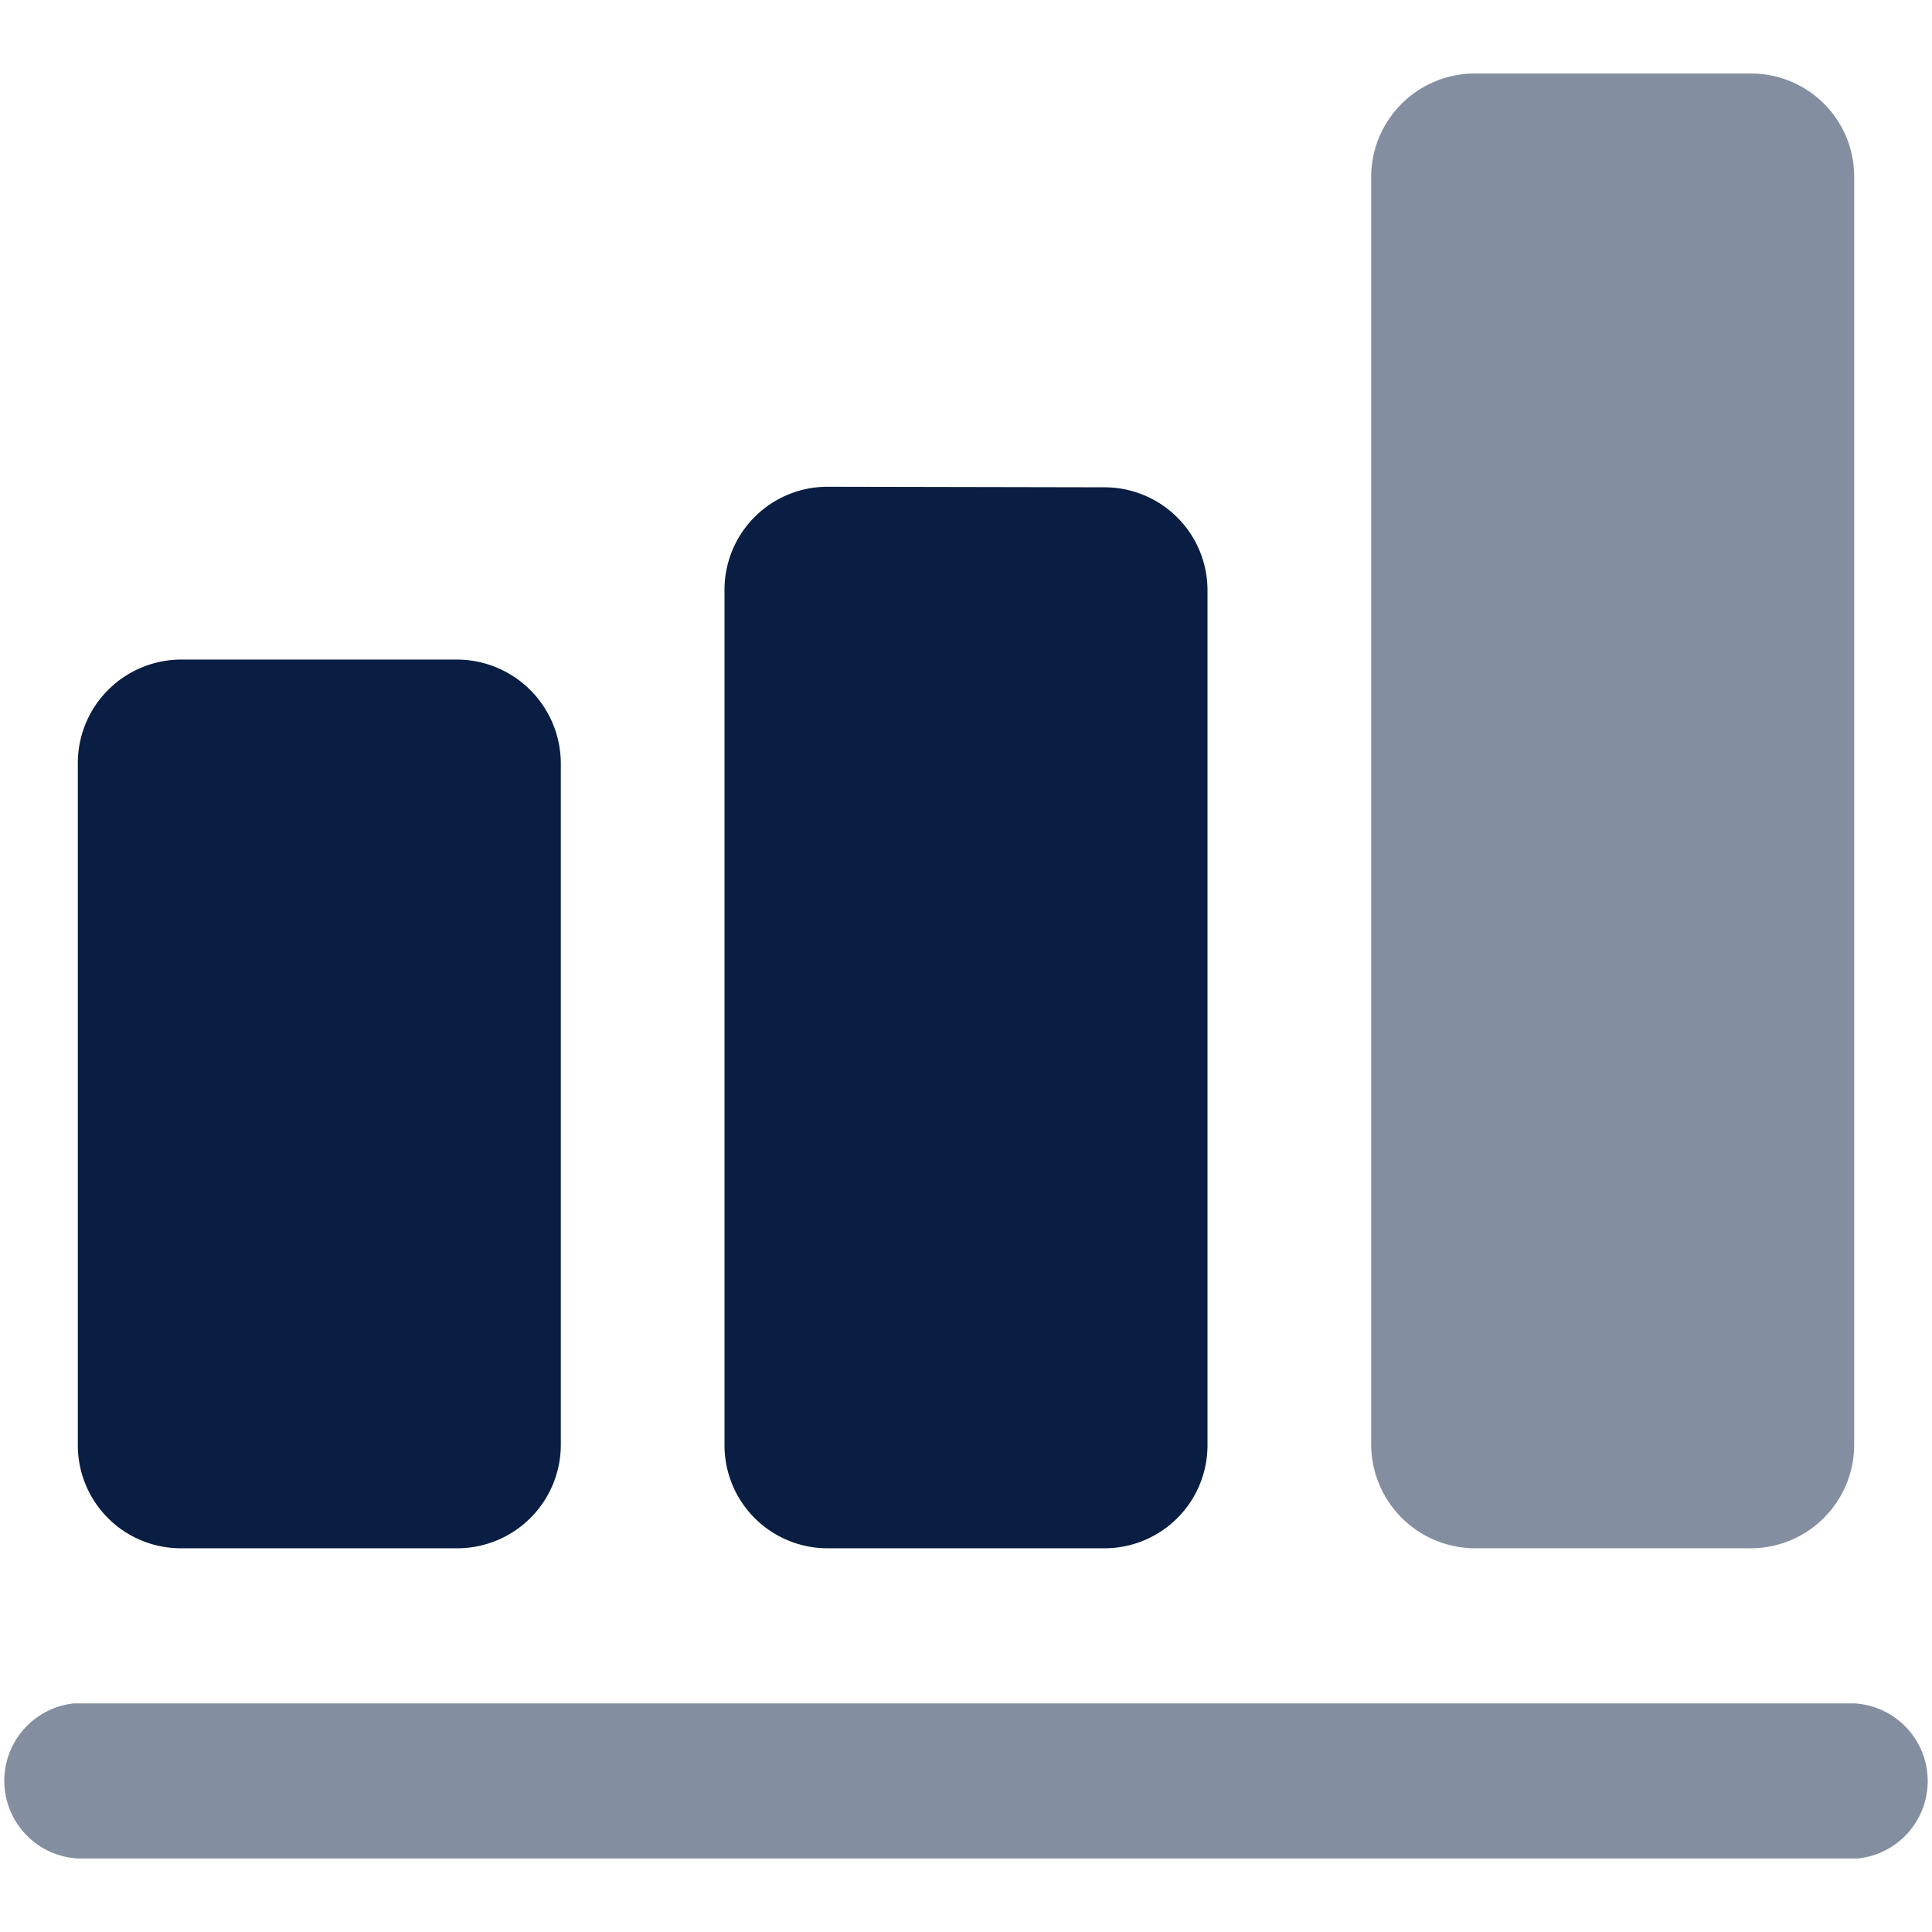
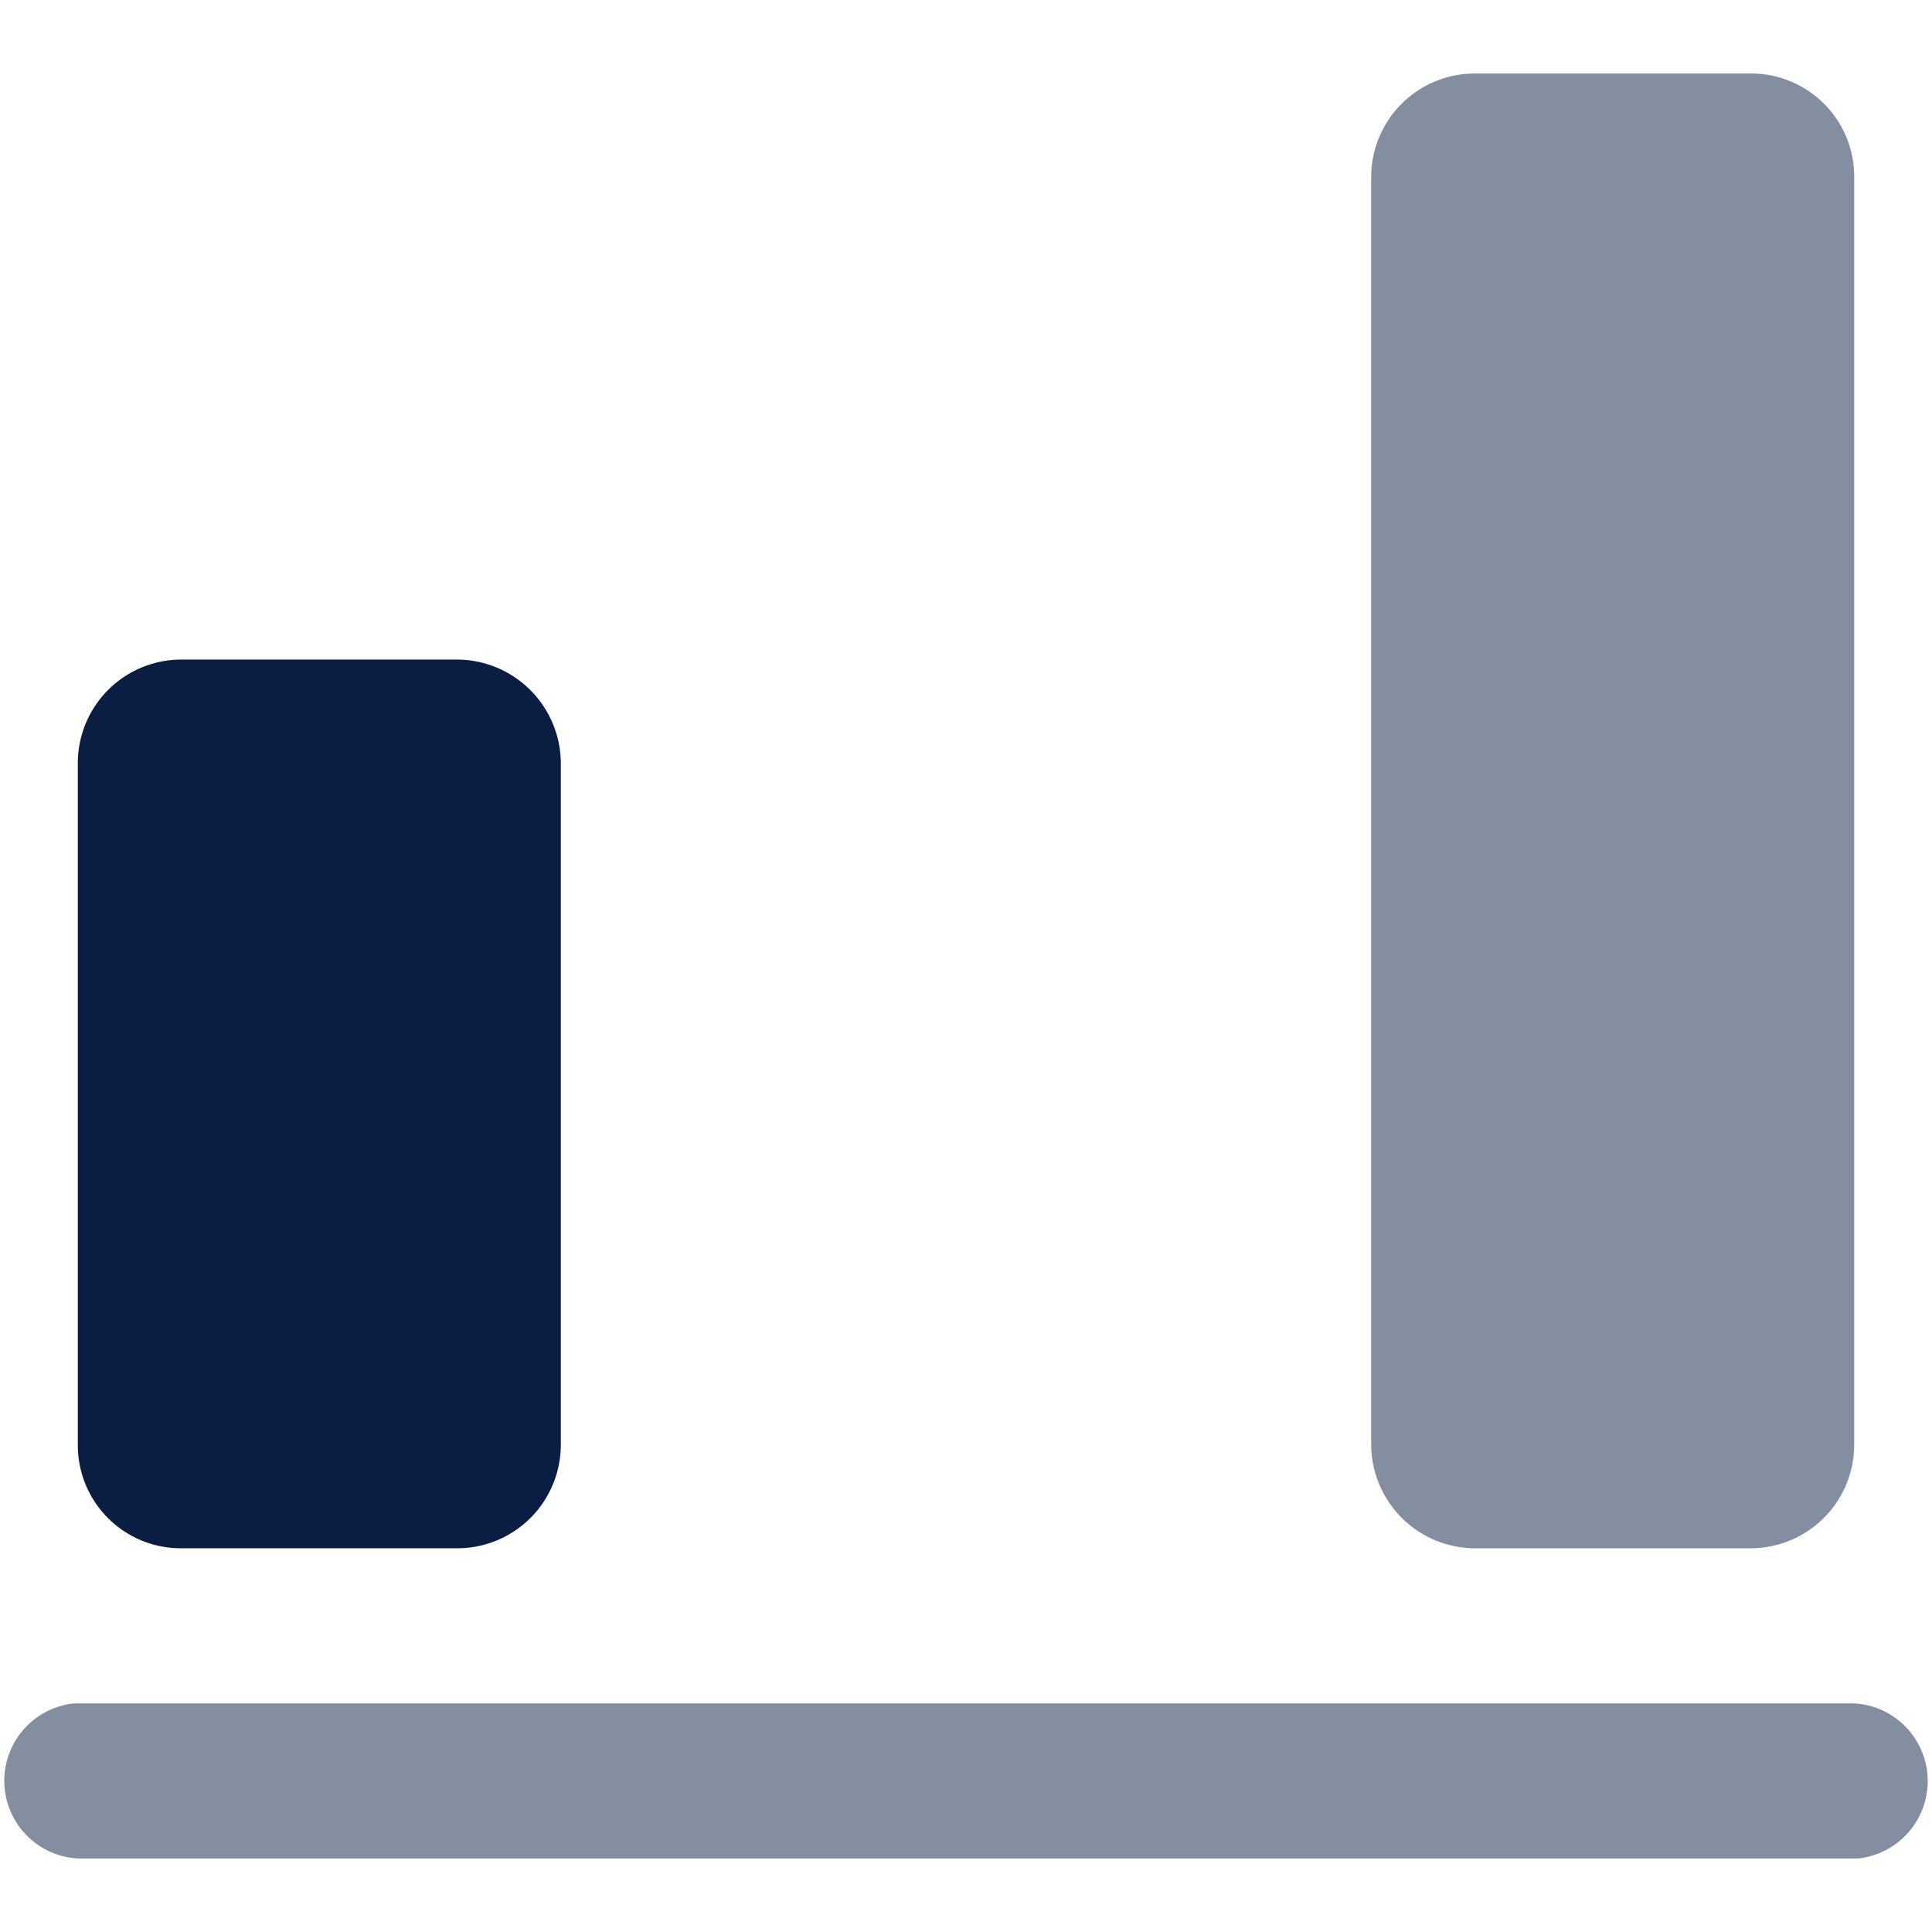
<svg xmlns="http://www.w3.org/2000/svg" id="Dk_Neutral" data-name="Dk Neutral" viewBox="0 0 36 36">
  <defs>
    <style>.cls-1,.cls-2,.cls-3{fill:#091e42;}.cls-1,.cls-2{fill-rule:evenodd;}.cls-2,.cls-3{opacity:0.5;isolation:isolate;}</style>
  </defs>
  <path class="cls-1" d="M8.52,12.29a1.94,1.94,0,0,1,1.93,1.93v12.7a1.93,1.93,0,0,1-1.93,1.93H3.38a1.92,1.92,0,0,1-1.93-1.93V14.22a1.93,1.93,0,0,1,1.93-1.93Z" />
-   <path class="cls-1" d="M20.57,9.08A1.92,1.92,0,0,1,22.5,11V26.92a1.92,1.92,0,0,1-1.93,1.93H15.43a1.92,1.92,0,0,1-1.93-1.93V11a1.92,1.92,0,0,1,1.93-1.93Z" />
  <path class="cls-2" d="M32.62,1.37a1.92,1.92,0,0,1,1.93,1.92V26.92a1.93,1.93,0,0,1-1.93,1.93H27.48a1.94,1.94,0,0,1-1.93-1.93V3.29a1.93,1.93,0,0,1,1.93-1.92Z" />
  <path class="cls-3" d="M34.55,31.74a1.45,1.45,0,0,1,.07,2.89H1.45a1.45,1.45,0,0,1-.07-2.89H34.55Z" />
</svg>